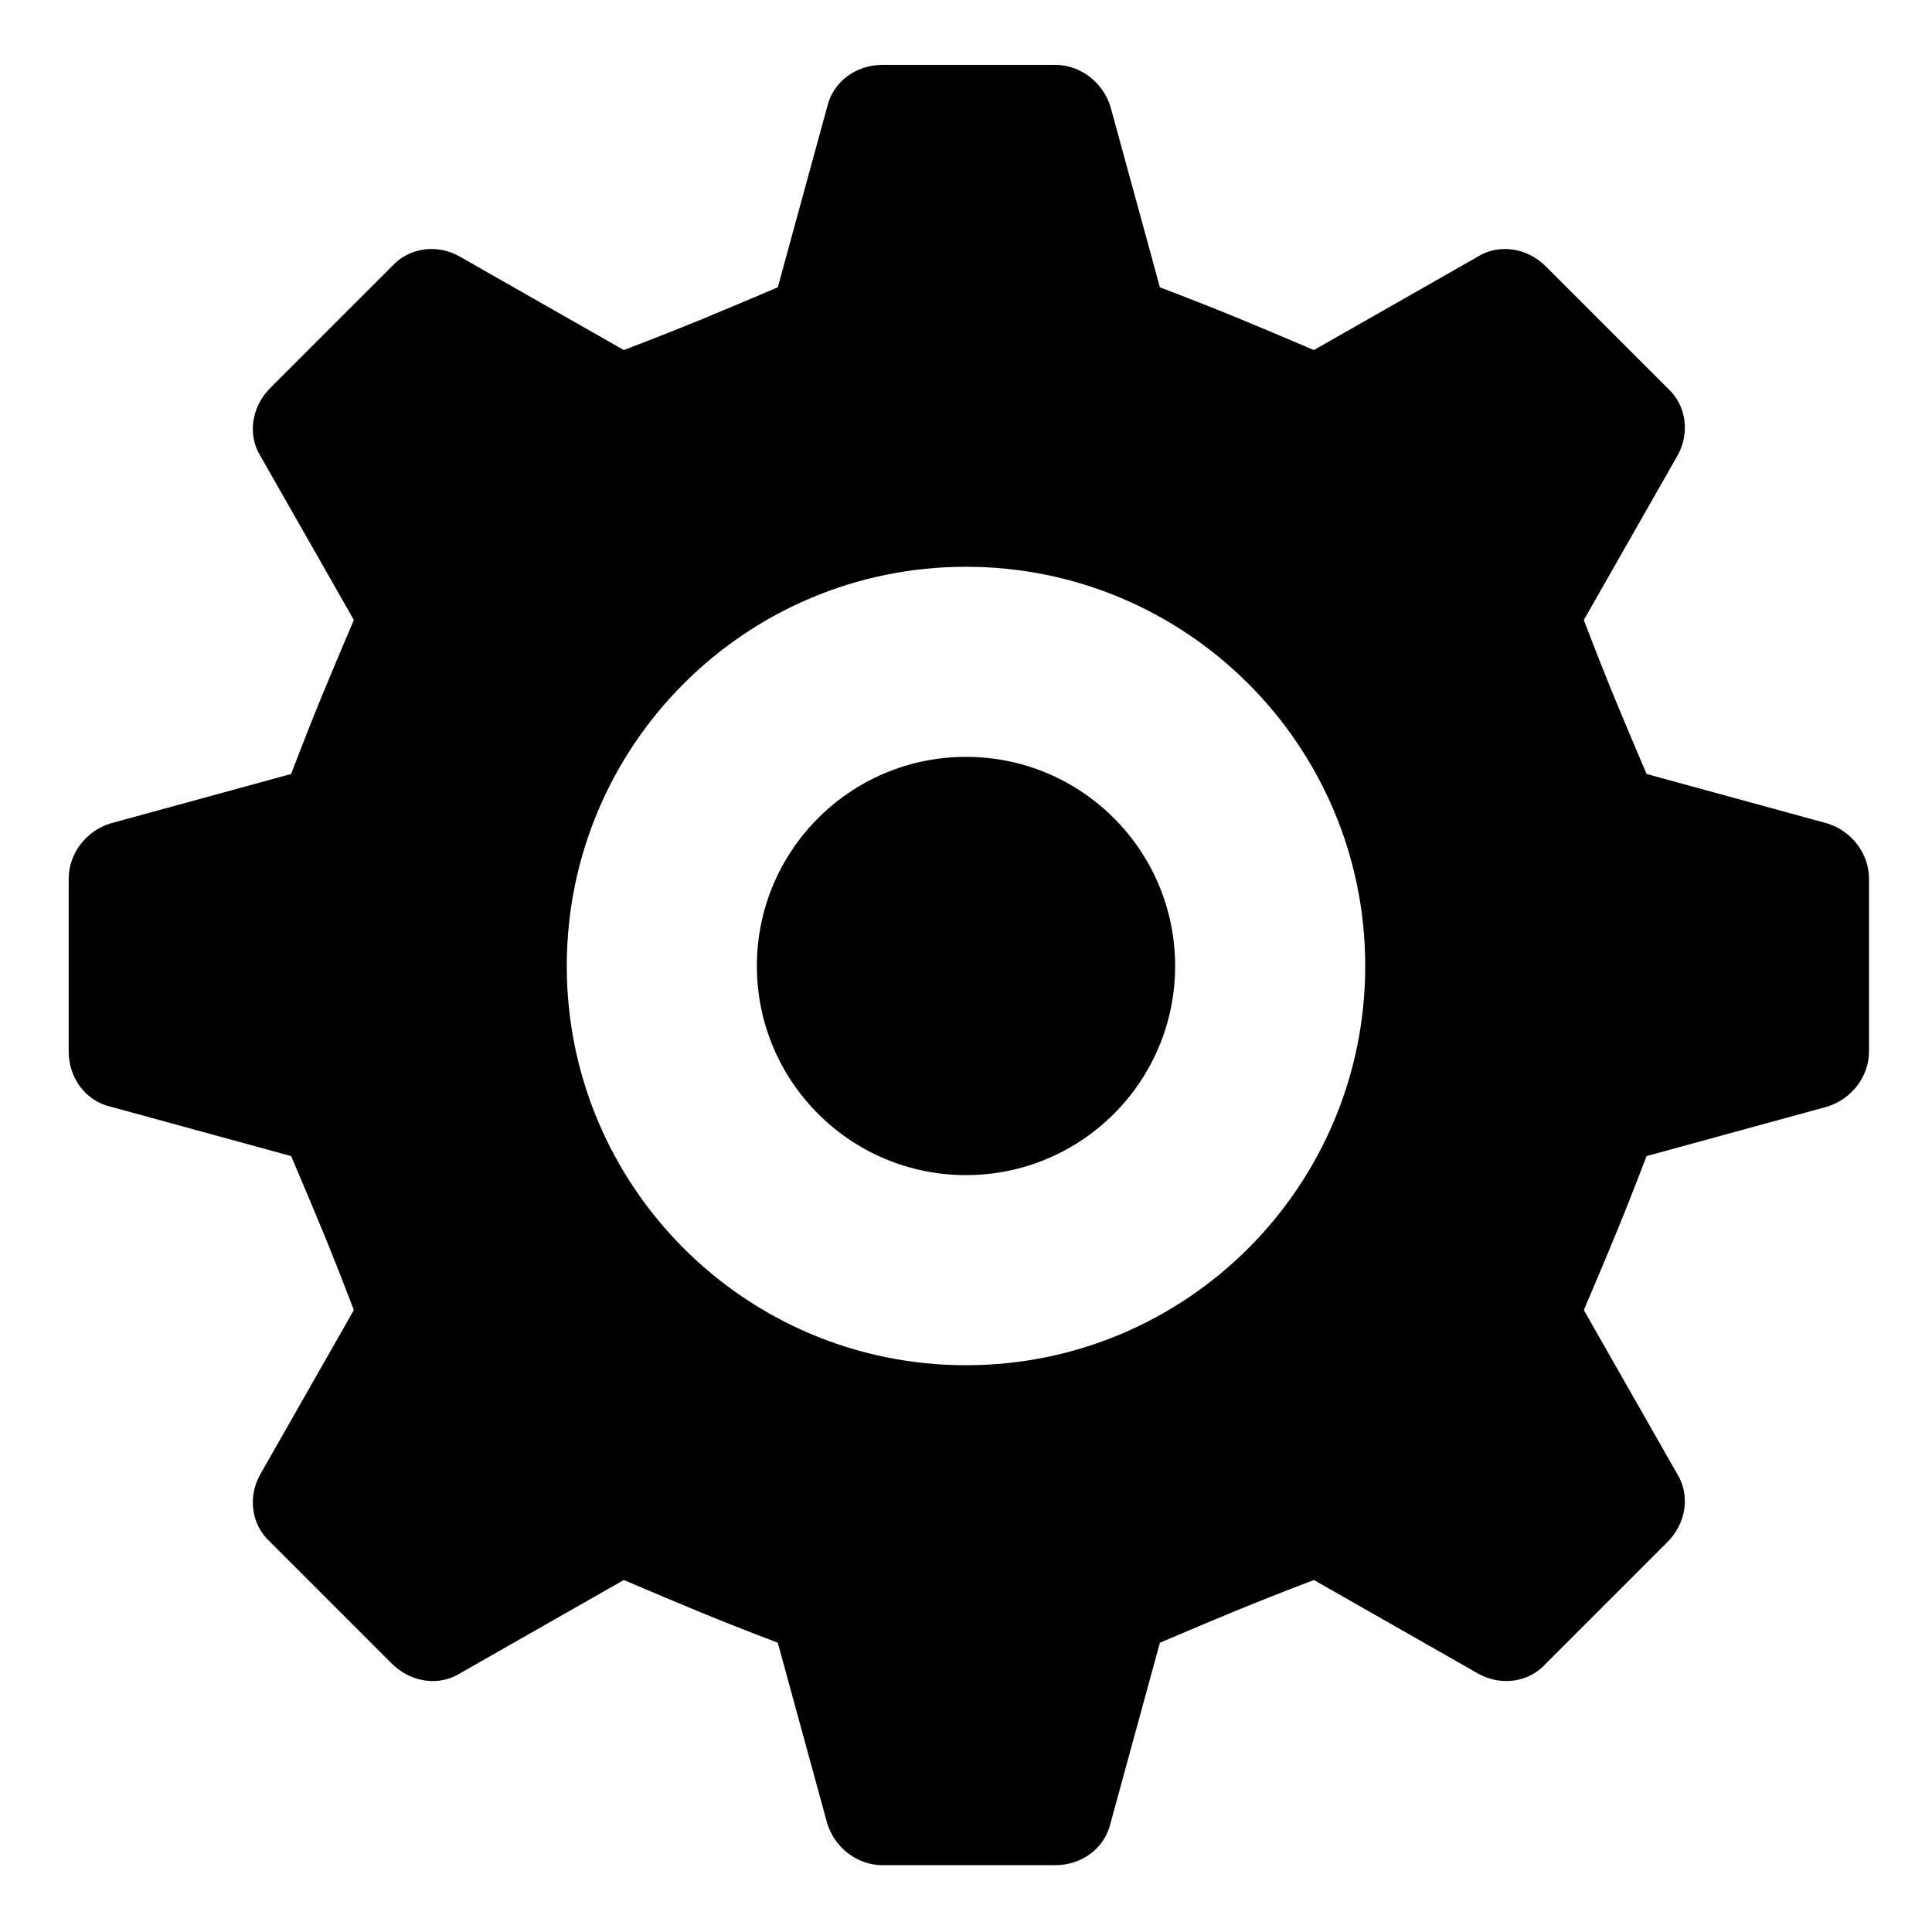
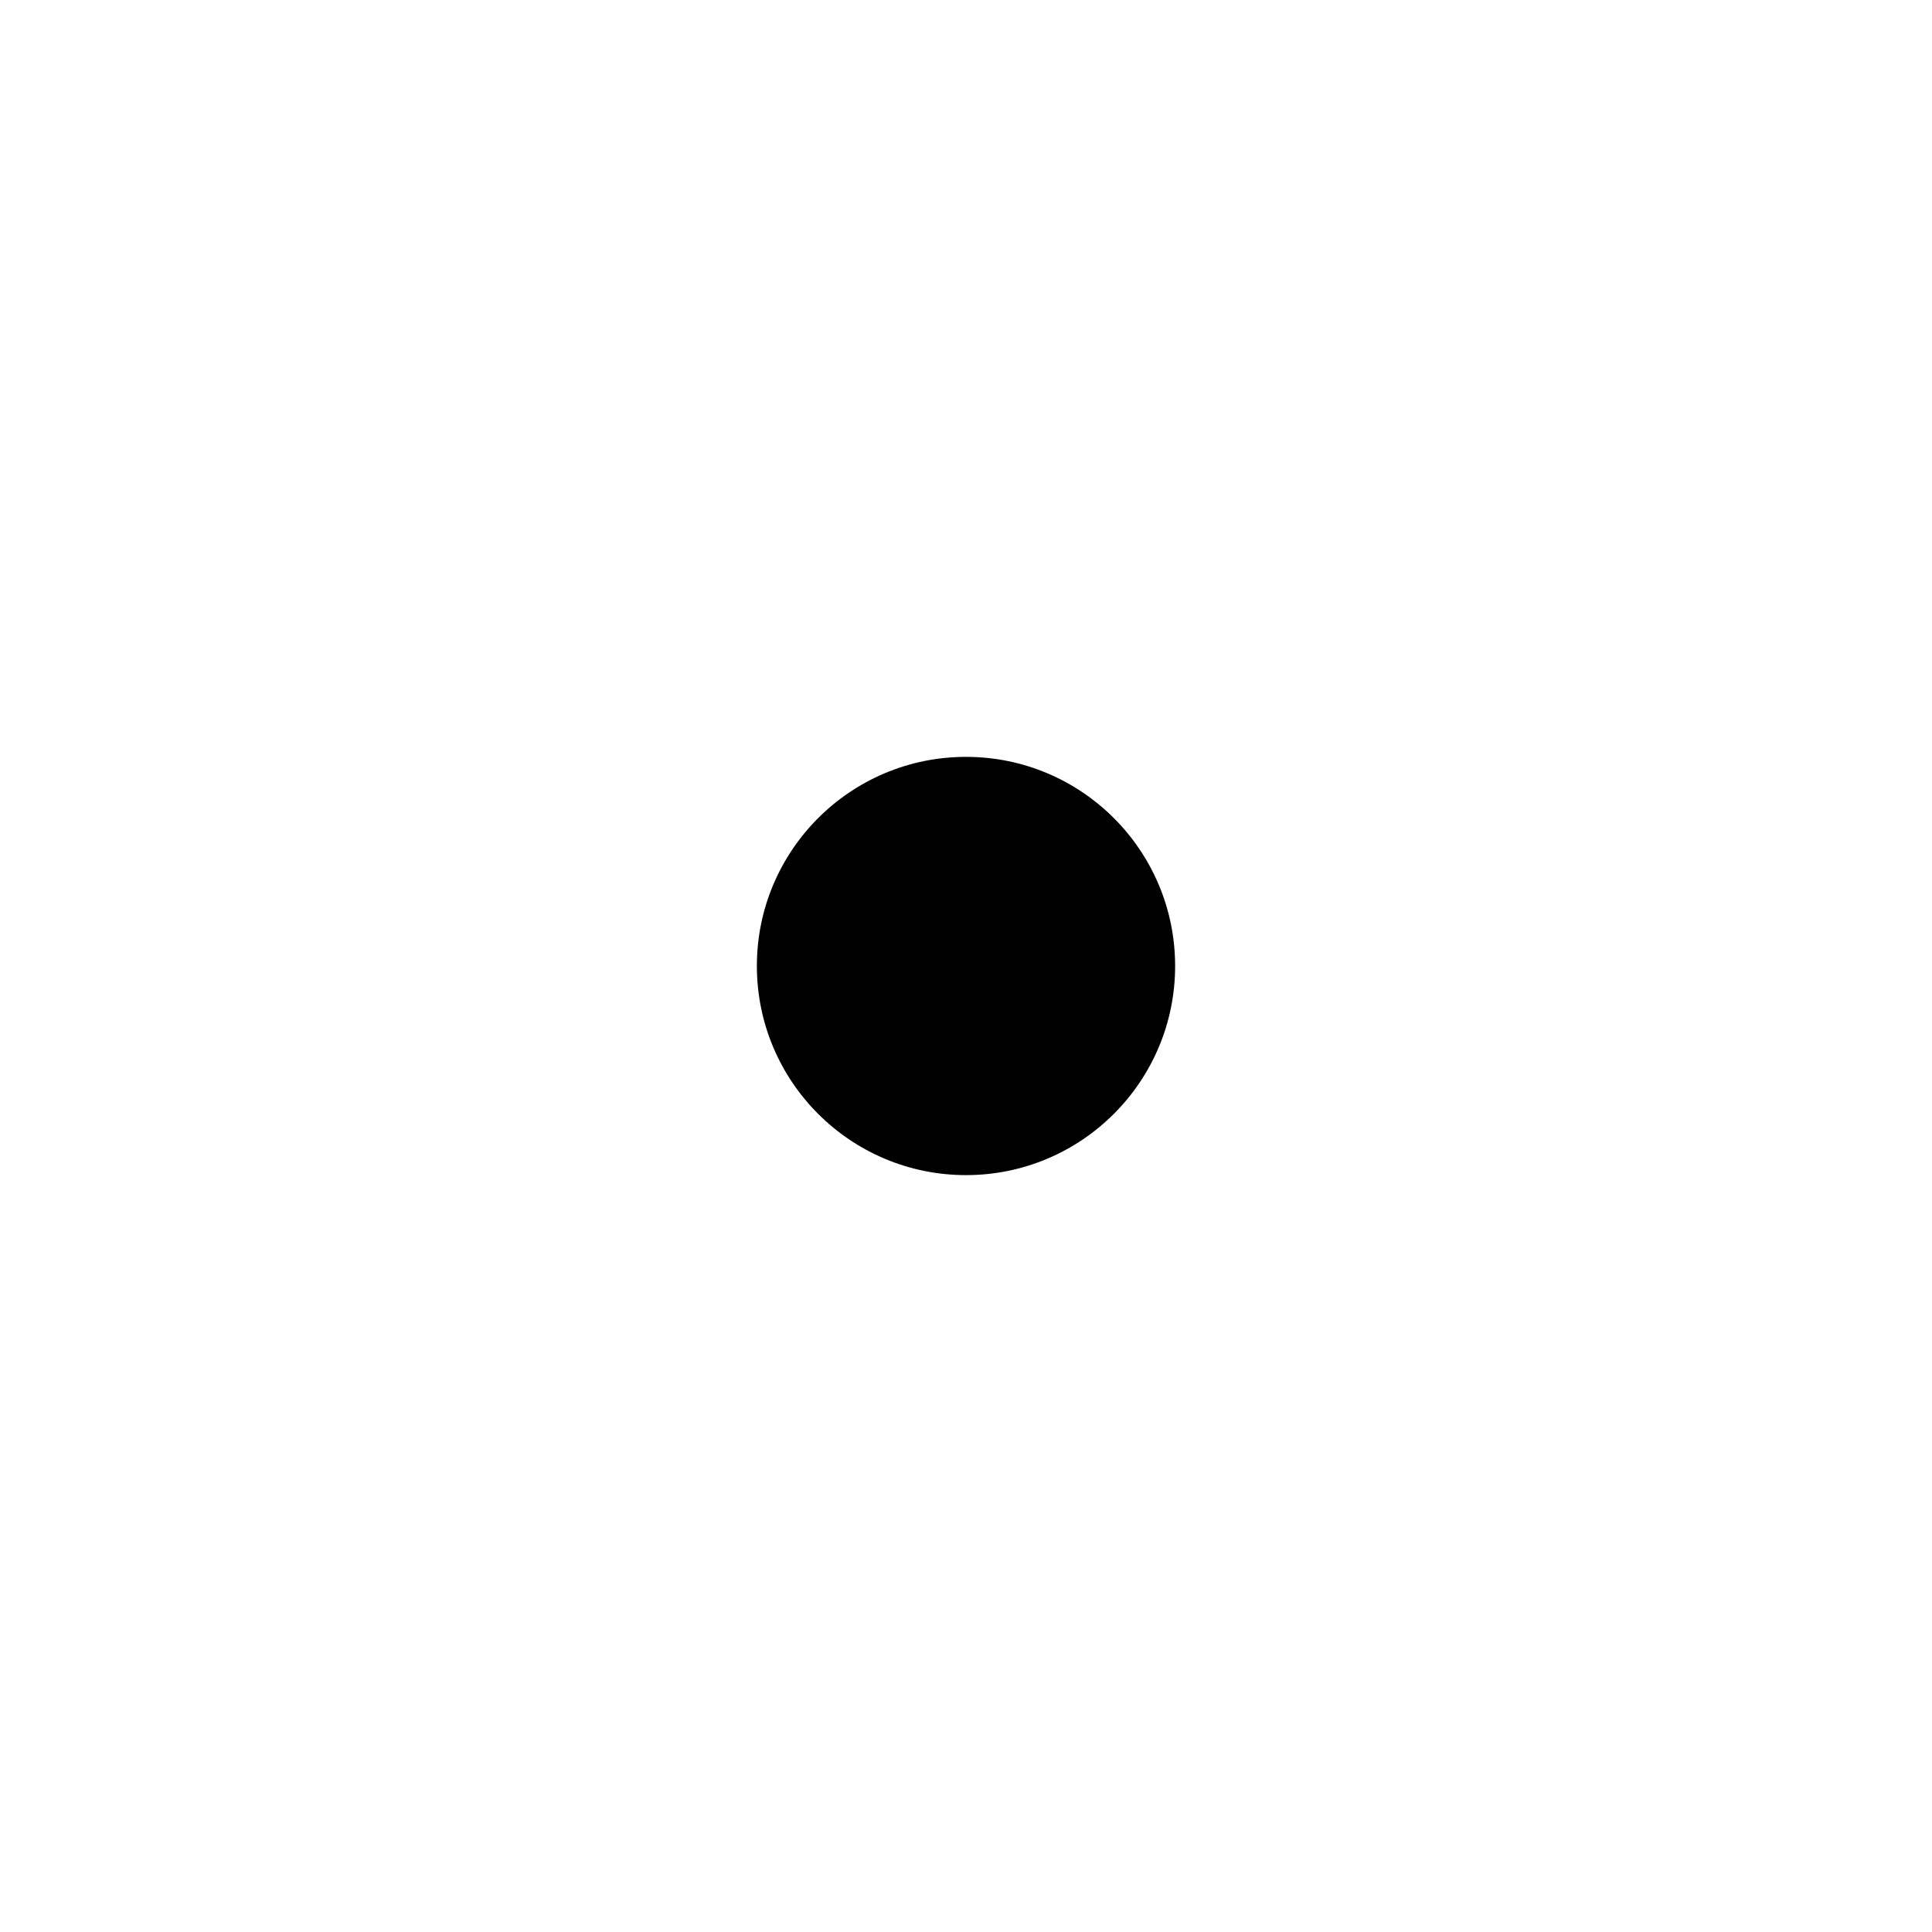
<svg xmlns="http://www.w3.org/2000/svg" fill="#000000" width="800px" height="800px" version="1.1" viewBox="144 144 512 512">
  <g>
-     <path d="m628.22 362.21-47.863-13.098c-7.055-16.625-10.078-23.68-16.625-40.809l24.688-43.328c3.527-6.047 2.519-13.602-2.519-18.137l-32.242-32.242c-5.039-5.039-12.594-6.047-18.137-2.519l-43.328 24.688c-16.625-7.055-23.68-10.078-40.809-16.625l-13.098-47.863c-2.016-6.551-8.062-11.082-14.609-11.082h-45.848c-7.055 0-13.098 4.535-14.609 11.082l-13.098 47.863c-16.625 7.055-23.68 10.078-40.809 16.625l-43.328-24.688c-6.047-3.527-13.602-2.519-18.137 2.519l-32.242 32.242c-5.039 5.039-6.047 12.594-2.519 18.137l24.688 43.328c-7.055 16.625-10.078 23.68-16.625 40.809l-47.863 13.098c-6.551 2.016-11.082 8.062-11.082 14.609v45.848c0 7.055 4.535 13.098 11.082 14.609l47.863 13.098c7.055 16.625 10.078 23.68 16.625 40.809l-24.688 43.328c-3.527 6.047-2.519 13.602 2.519 18.137l32.242 32.242c5.039 5.039 12.594 6.047 18.137 2.519l43.328-24.688c16.625 7.055 23.68 10.078 40.809 16.625l13.098 47.863c2.016 6.551 8.062 11.082 14.609 11.082h45.848c7.055 0 13.098-4.535 14.609-11.082l13.098-47.863c16.625-7.055 23.68-10.078 40.809-16.625l43.328 24.688c6.047 3.527 13.602 2.519 18.137-2.519l32.242-32.242c5.039-5.039 6.047-12.594 2.519-18.137l-24.688-43.328c7.055-16.625 10.078-23.68 16.625-40.809l47.863-13.098c6.551-2.016 11.082-8.062 11.082-14.609v-45.848c0.004-6.547-4.531-12.594-11.082-14.609zm-228.22 143.59c-58.441 0-105.8-47.359-105.8-105.8s47.359-105.8 105.8-105.8 105.8 47.359 105.8 105.8c-0.004 58.445-47.359 105.8-105.8 105.8z" />
    <path d="m455.42 400c0 30.605-24.812 55.418-55.418 55.418-30.609 0-55.422-24.812-55.422-55.418 0-30.609 24.812-55.422 55.422-55.422 30.605 0 55.418 24.812 55.418 55.422" />
  </g>
</svg>